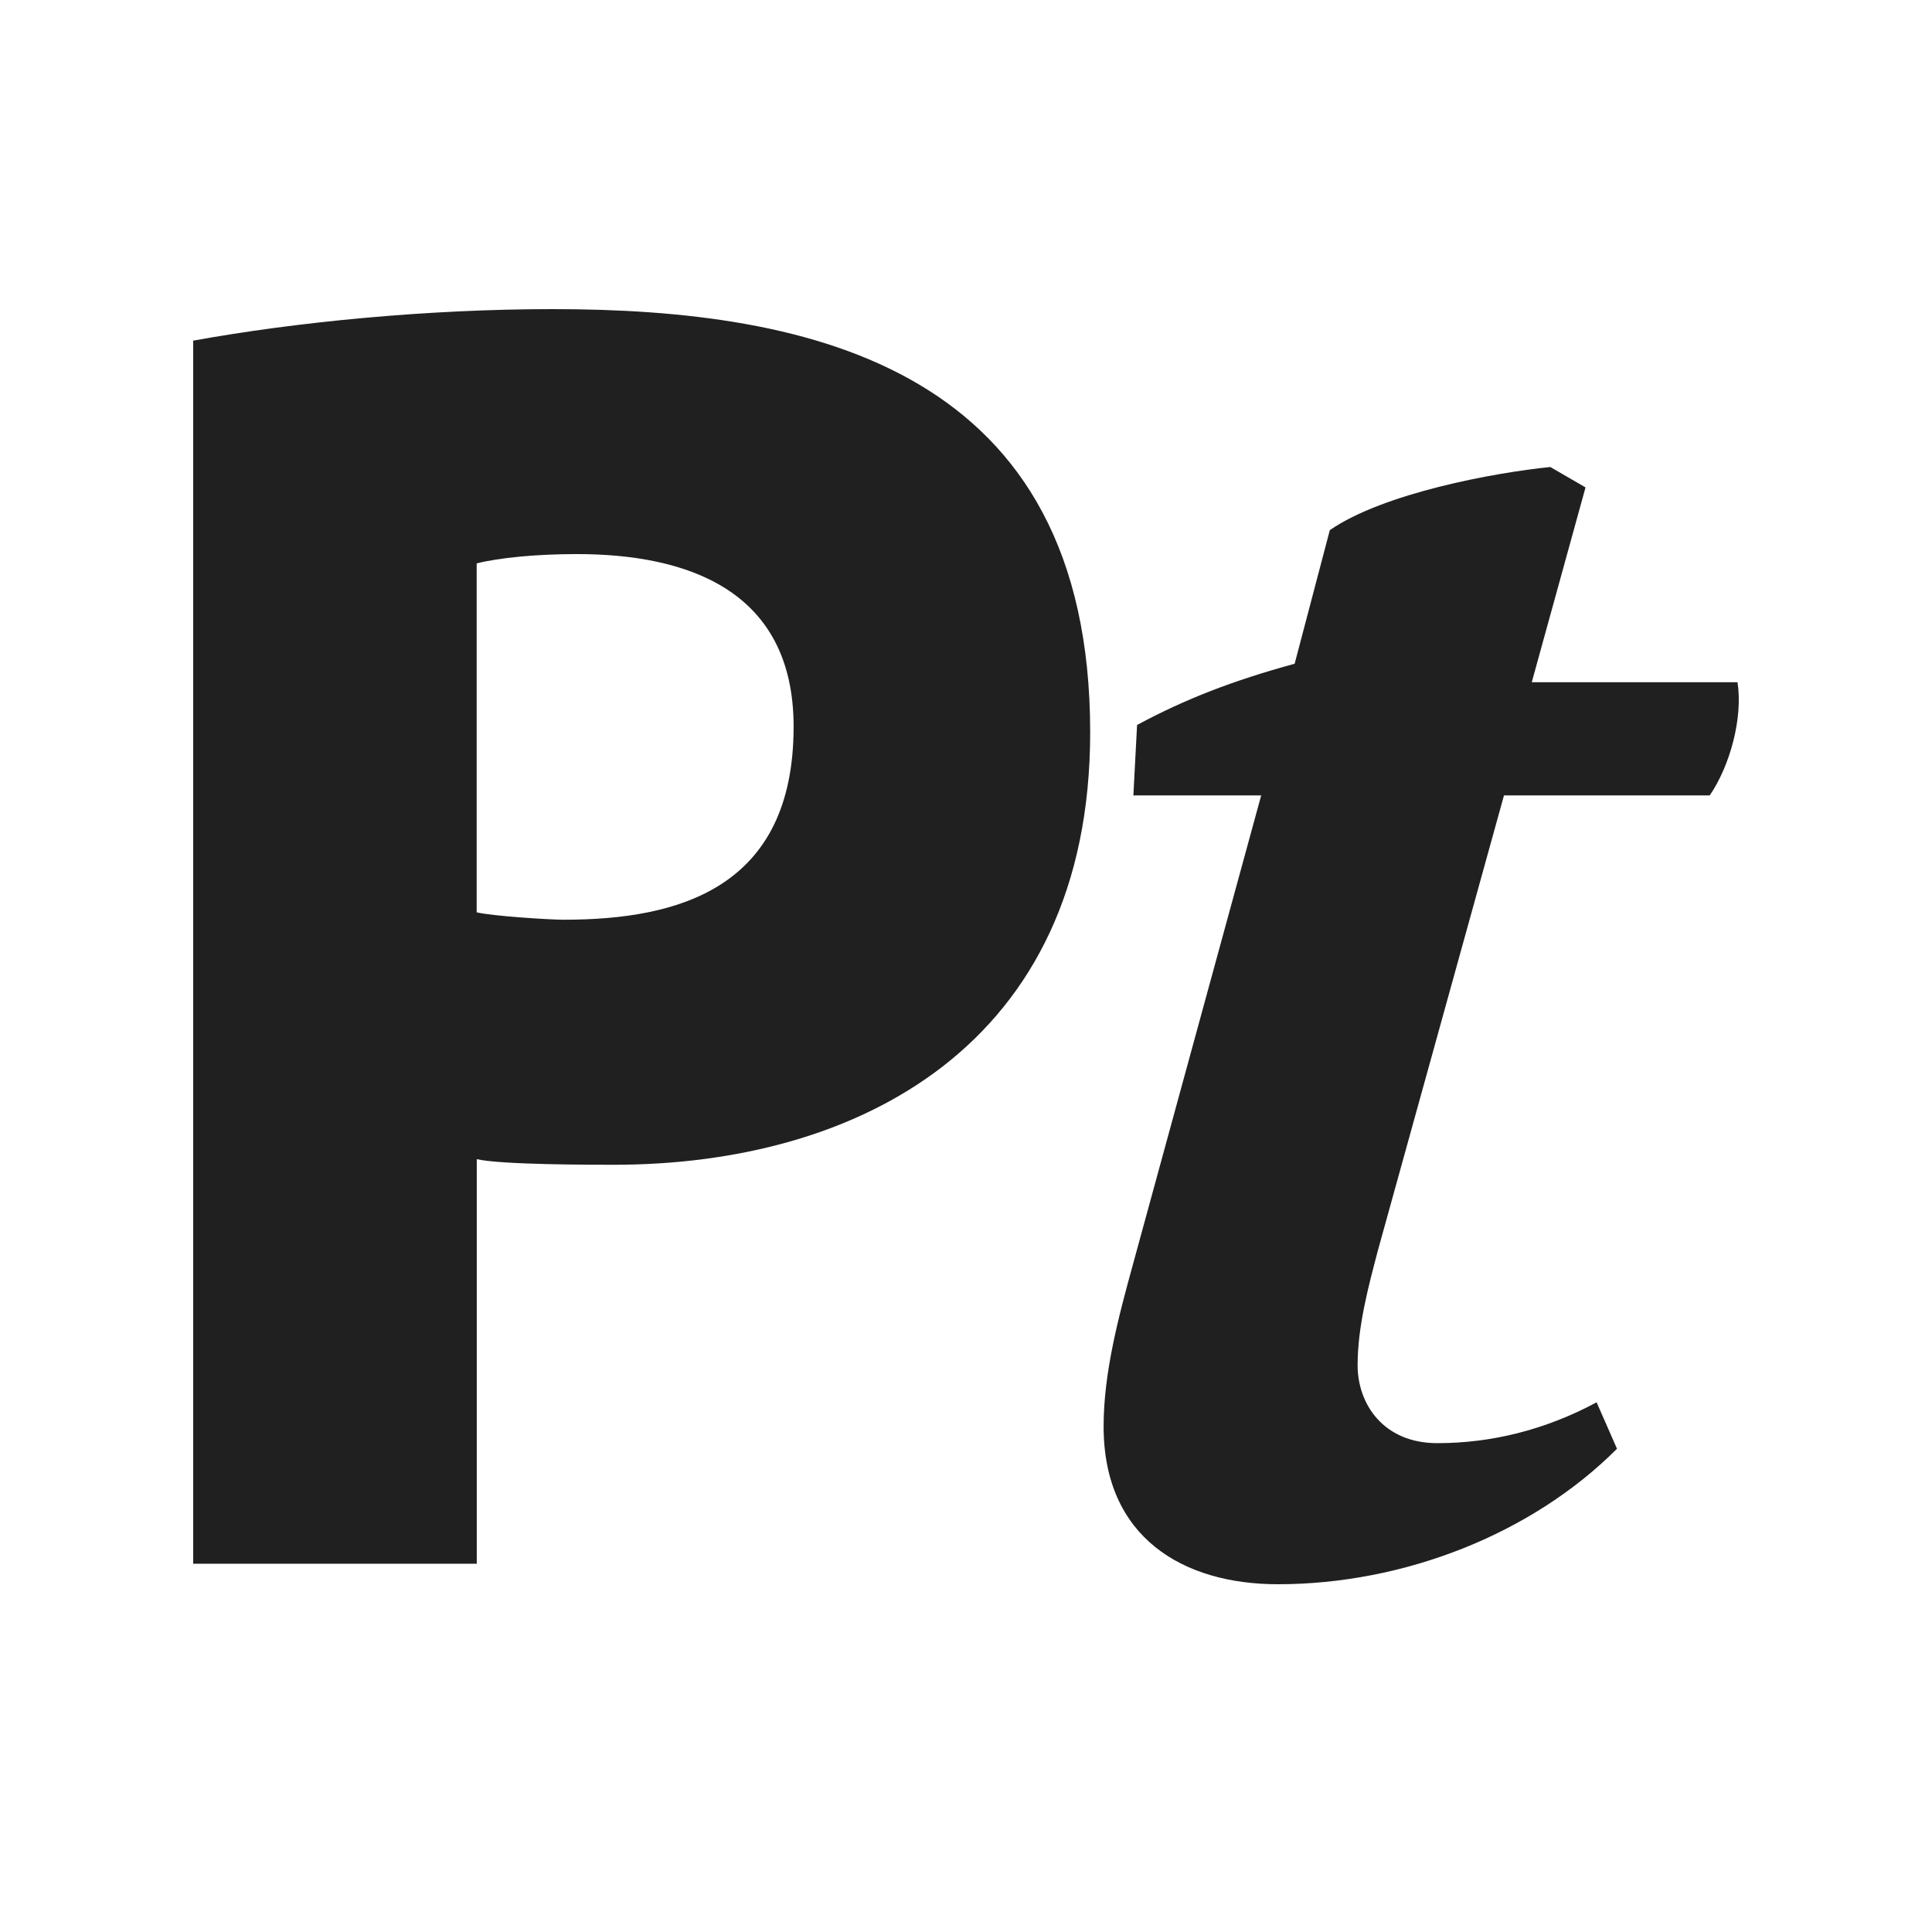
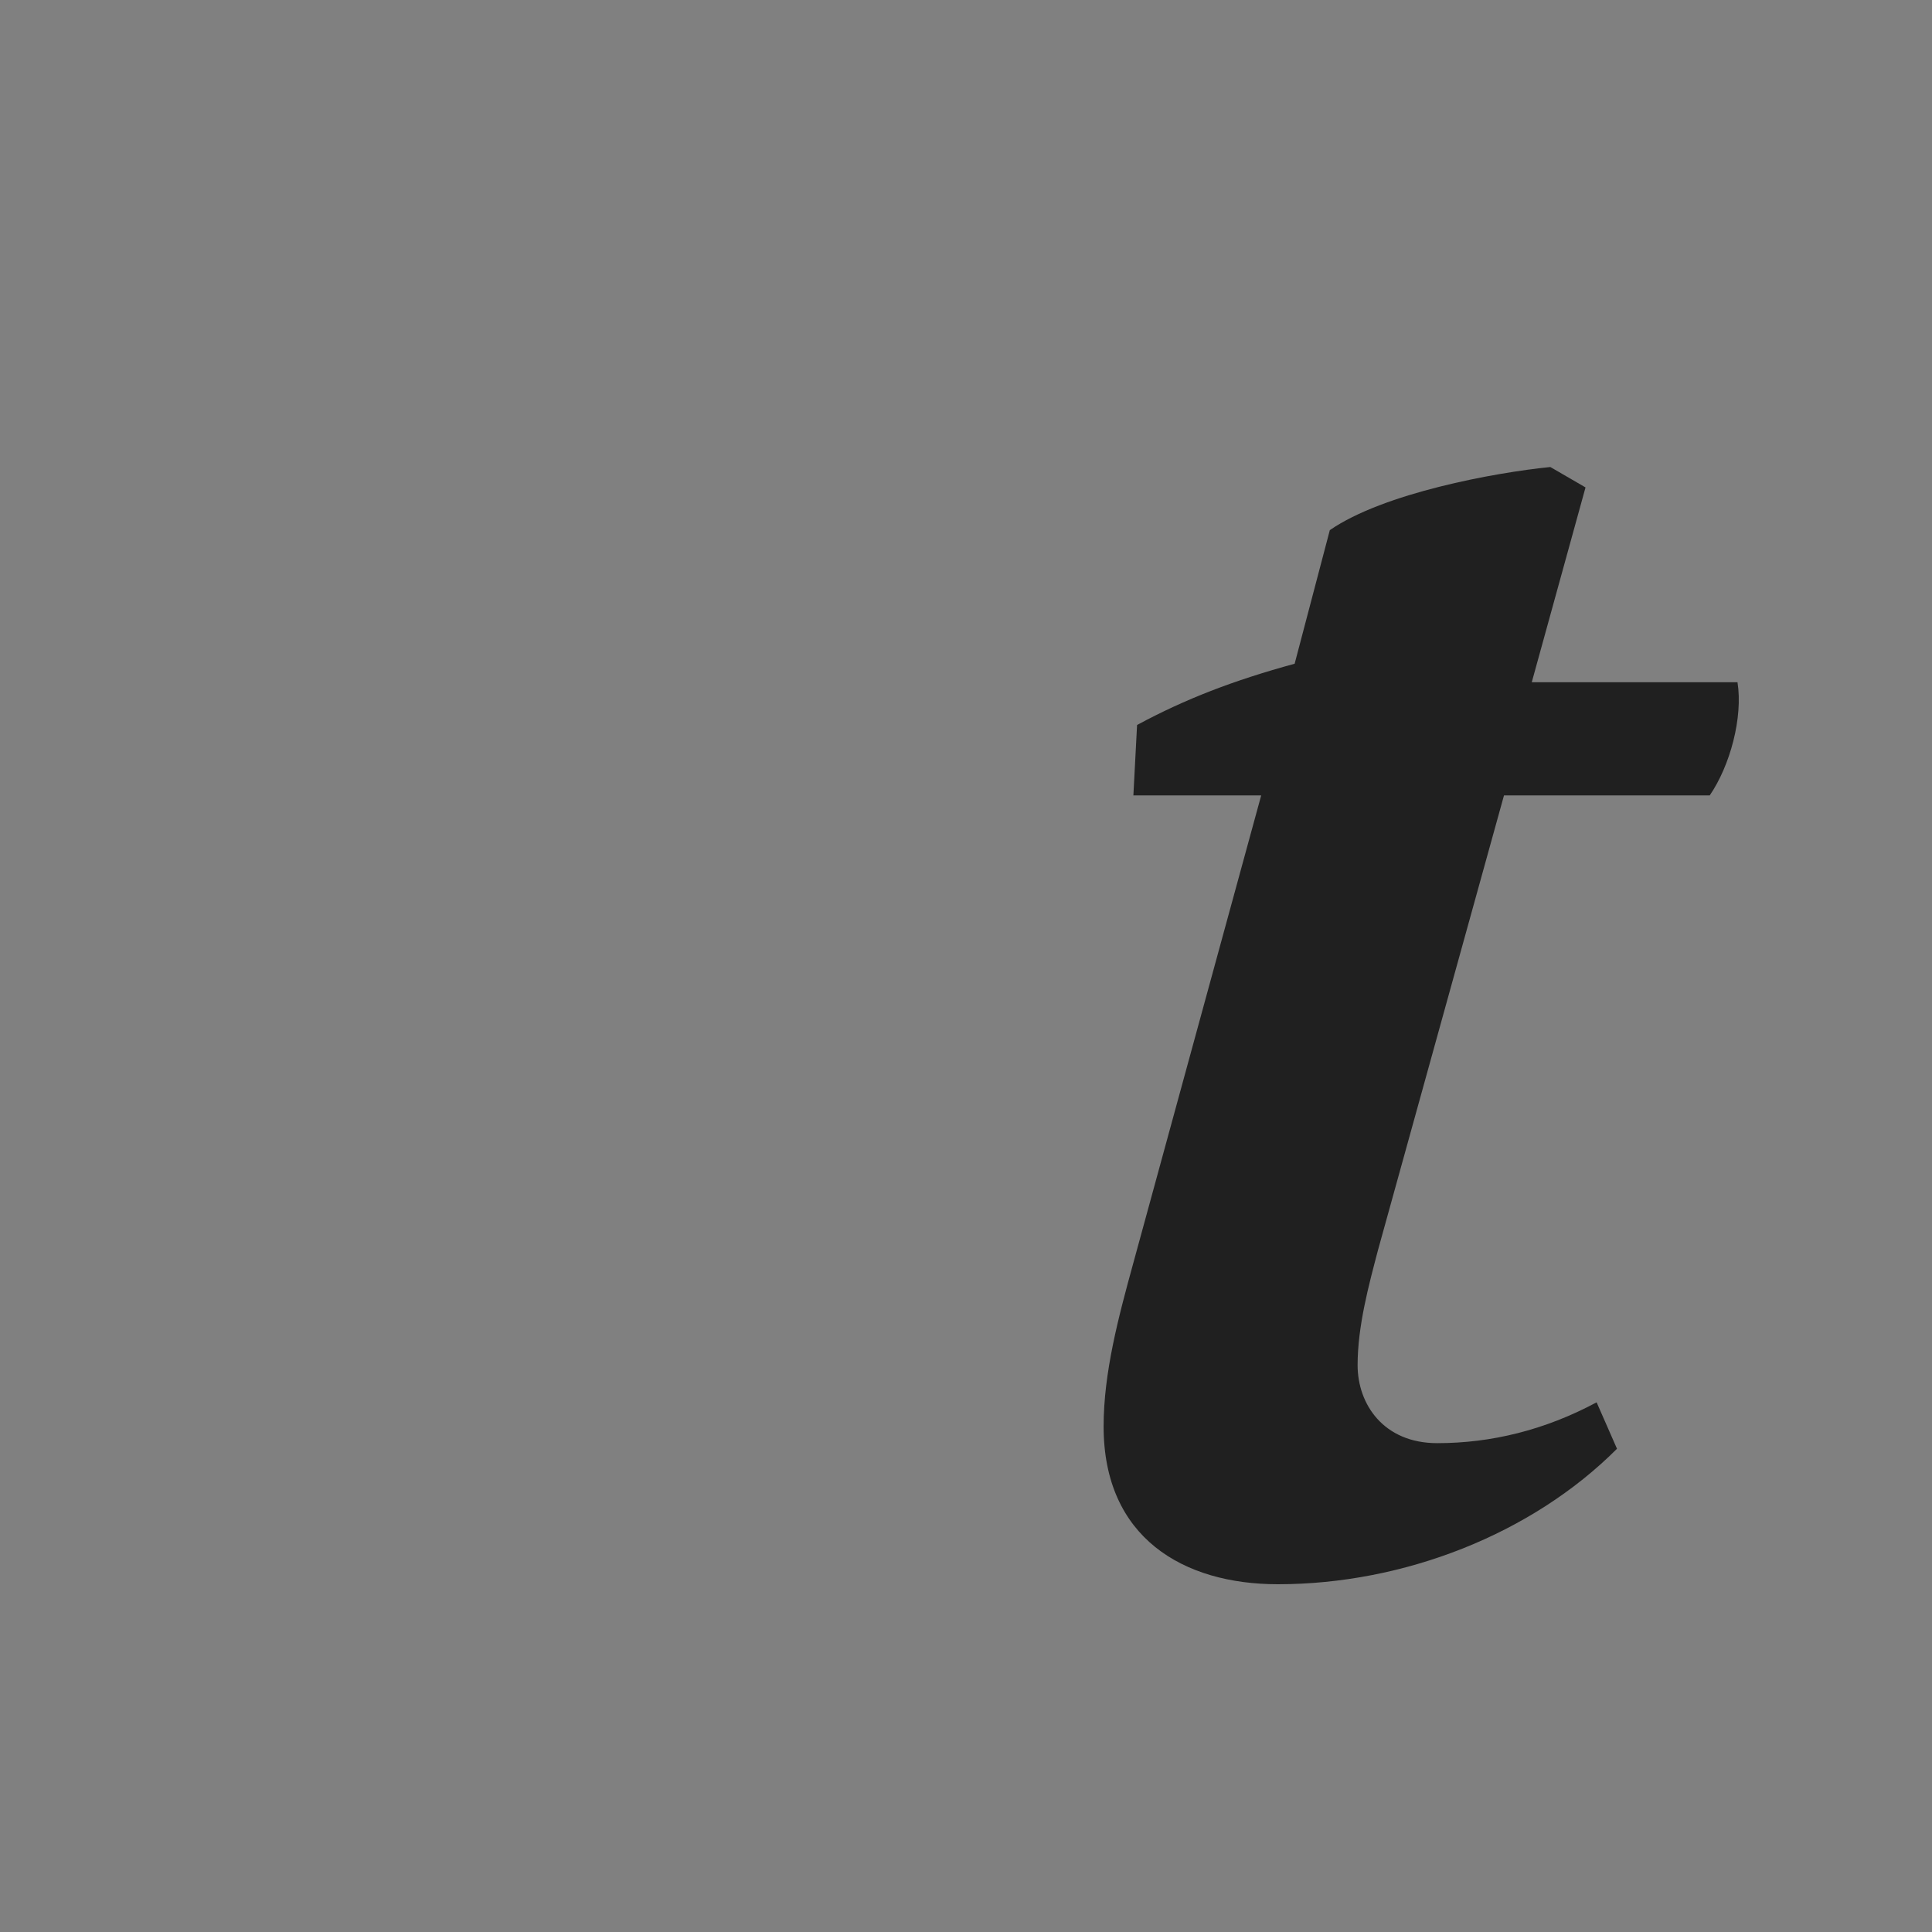
<svg xmlns="http://www.w3.org/2000/svg" version="1.1" width="128" height="128">
  <rect width="100%" height="100%" fill="#808080" stroke="none" />
  <svg width="128" height="128" viewBox="0 0 128 128" fill="none">
-     <rect width="128" height="128" fill="white" />
-     <path d="M12.8 103.602H31.587V76.798C33.183 77.169 39.2 77.169 40.67 77.169C56.756 77.169 72.227 69.3 72.227 48.516C72.227 24.418 53.81 20.48 36.619 20.48C28.271 20.48 19.552 21.342 12.8 22.569V103.602ZM38.214 36.709C45.456 36.709 52.579 39.043 52.579 48.145C52.579 58.845 44.967 60.934 37.354 60.934C36.374 60.934 32.567 60.688 31.581 60.443V37.326C33.057 36.955 35.507 36.709 38.208 36.709" fill="#202020" />
    <path d="M75.083 52.699H83.557L75.083 83.686C74.103 87.252 73.117 90.939 73.117 94.505C73.117 101.884 78.4 104.96 84.662 104.96C93.01 104.96 101.483 101.639 107.13 95.984L105.78 92.908C102.344 94.751 98.782 95.613 95.221 95.613C91.66 95.613 89.945 93.027 89.945 90.448C89.945 87.869 90.68 85.164 91.295 82.824L99.643 52.699H113.273C114.624 50.73 115.484 47.535 115.114 45.201H101.483L105.045 32.293L102.714 30.941C99.028 31.311 91.666 32.664 88.104 35.123L85.774 43.974C81.722 45.081 78.531 46.308 75.334 48.032L75.089 52.705L75.083 52.699Z" fill="#202020" />
  </svg>
  <style>@media (prefers-color-scheme: light) { :root { filter: none; } }
@media (prefers-color-scheme: dark) { :root { filter: none; } }
</style>
</svg>